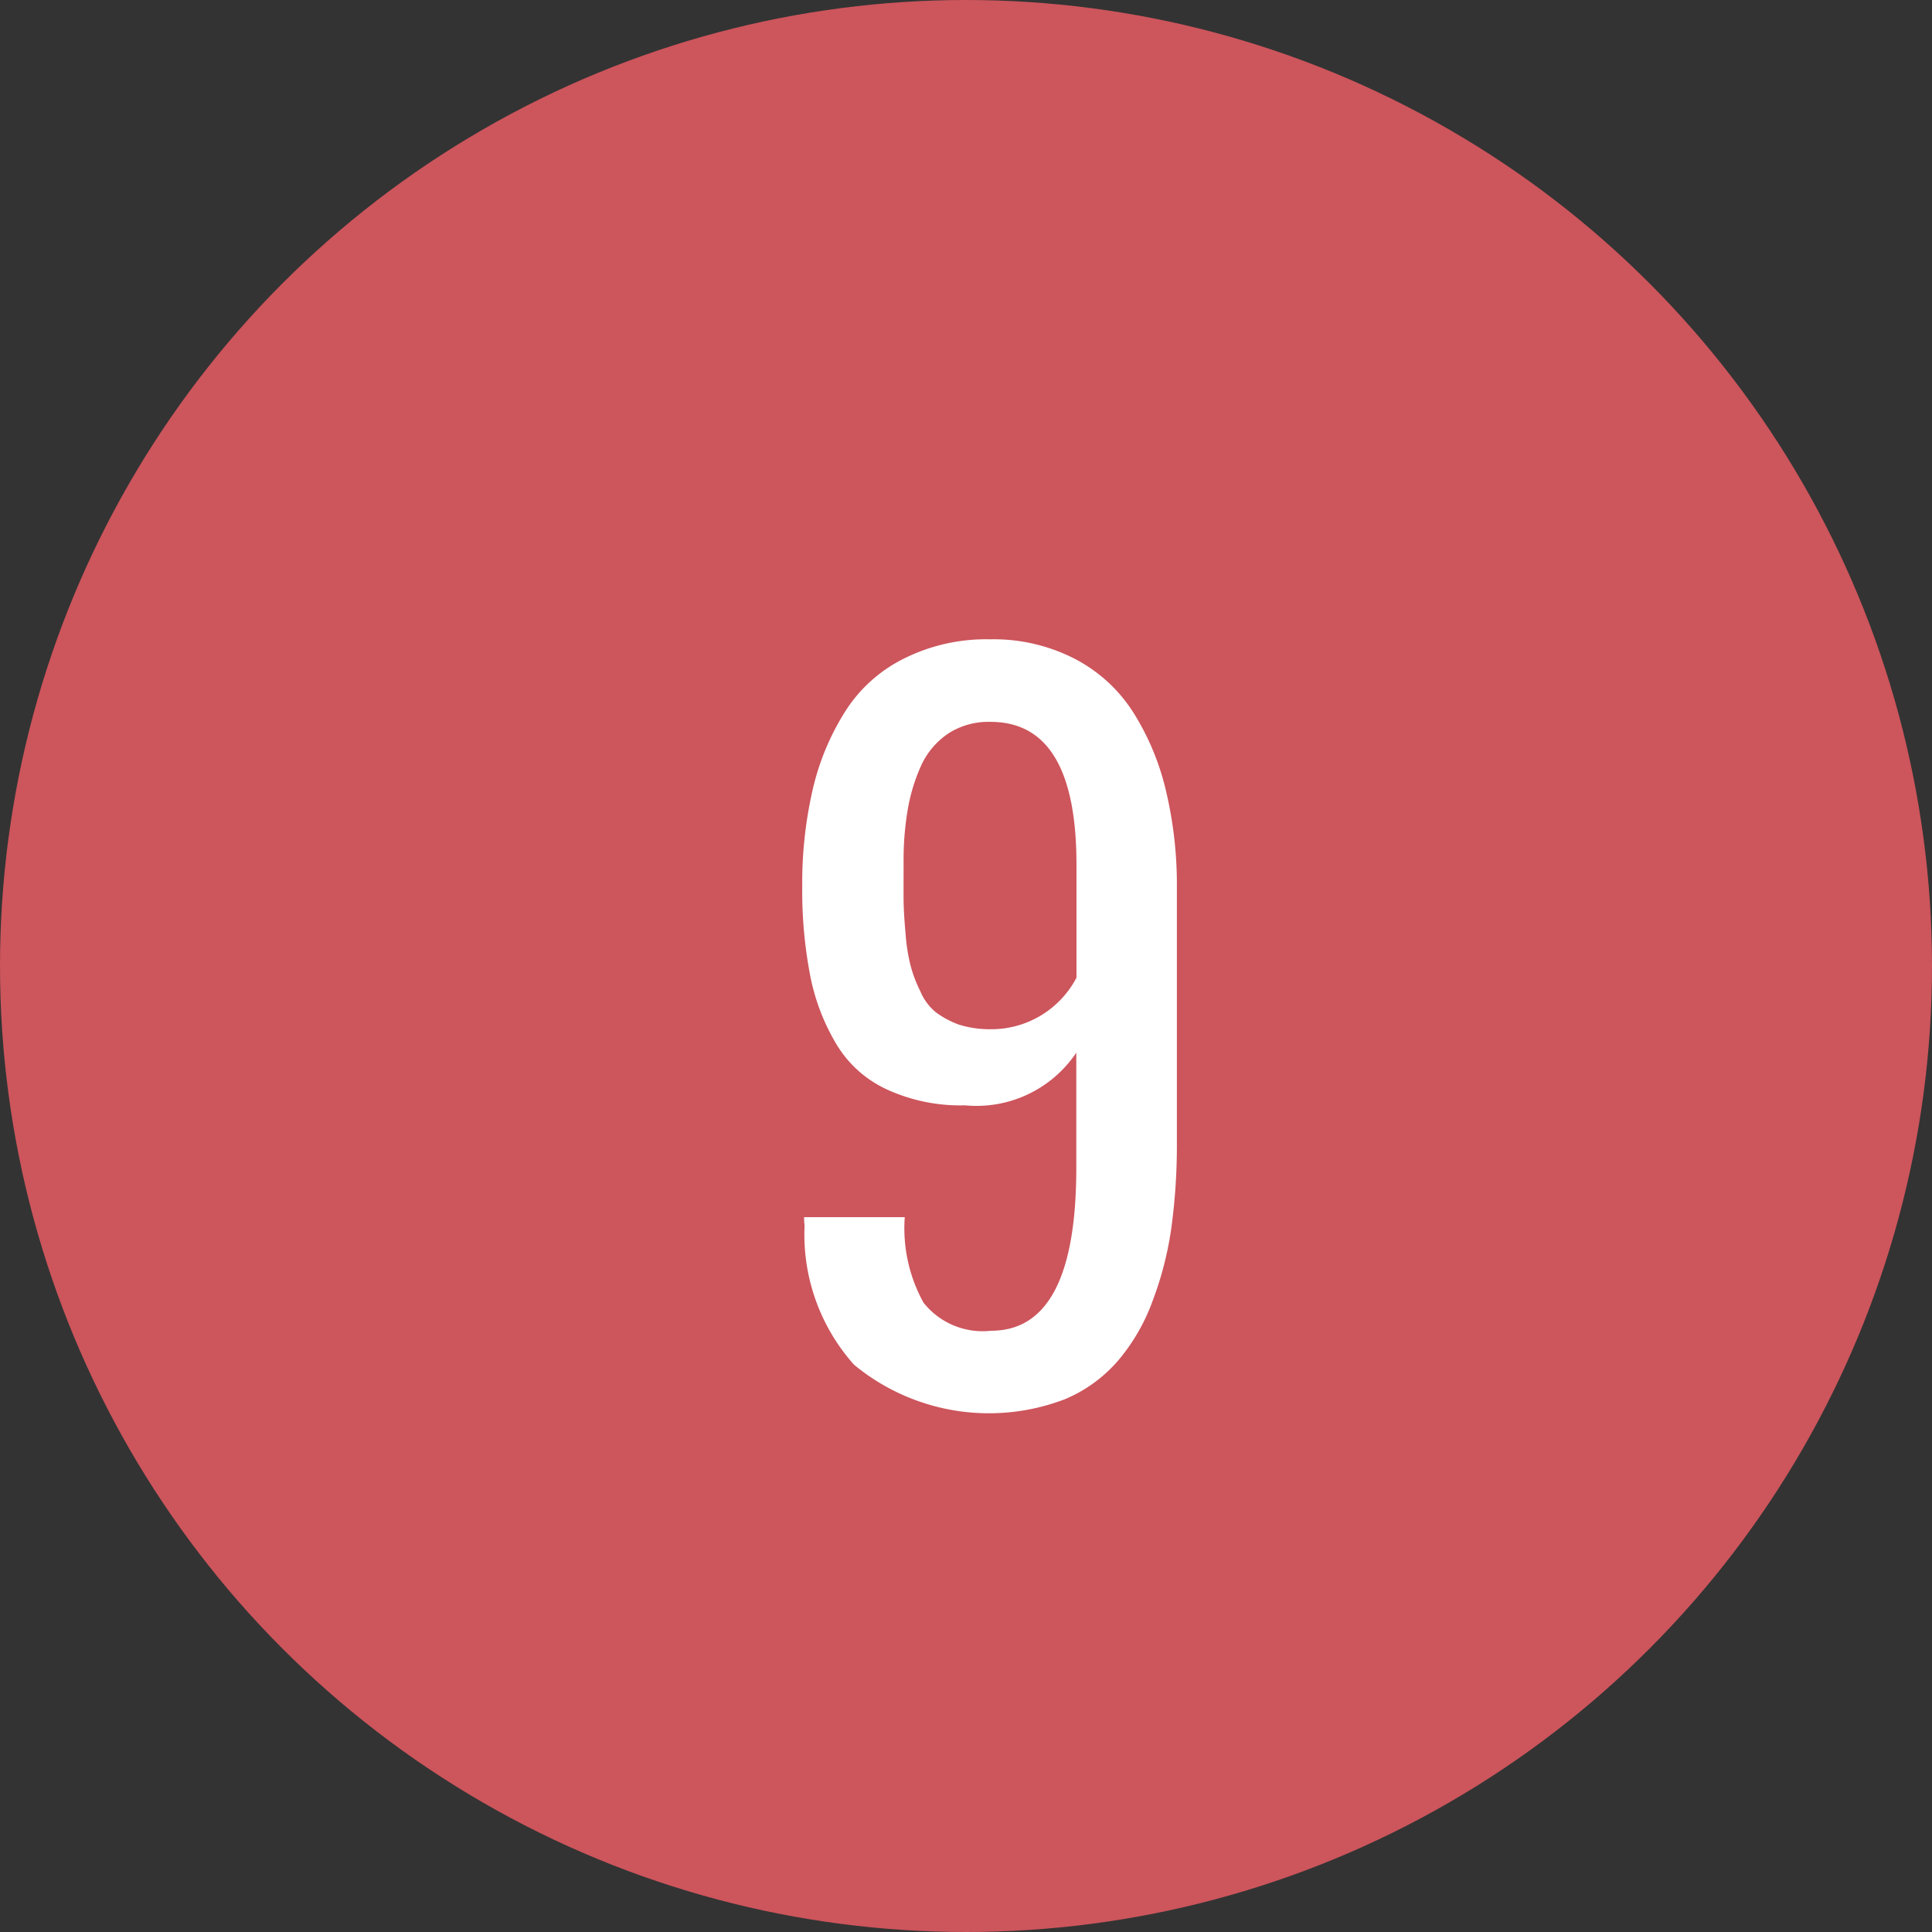
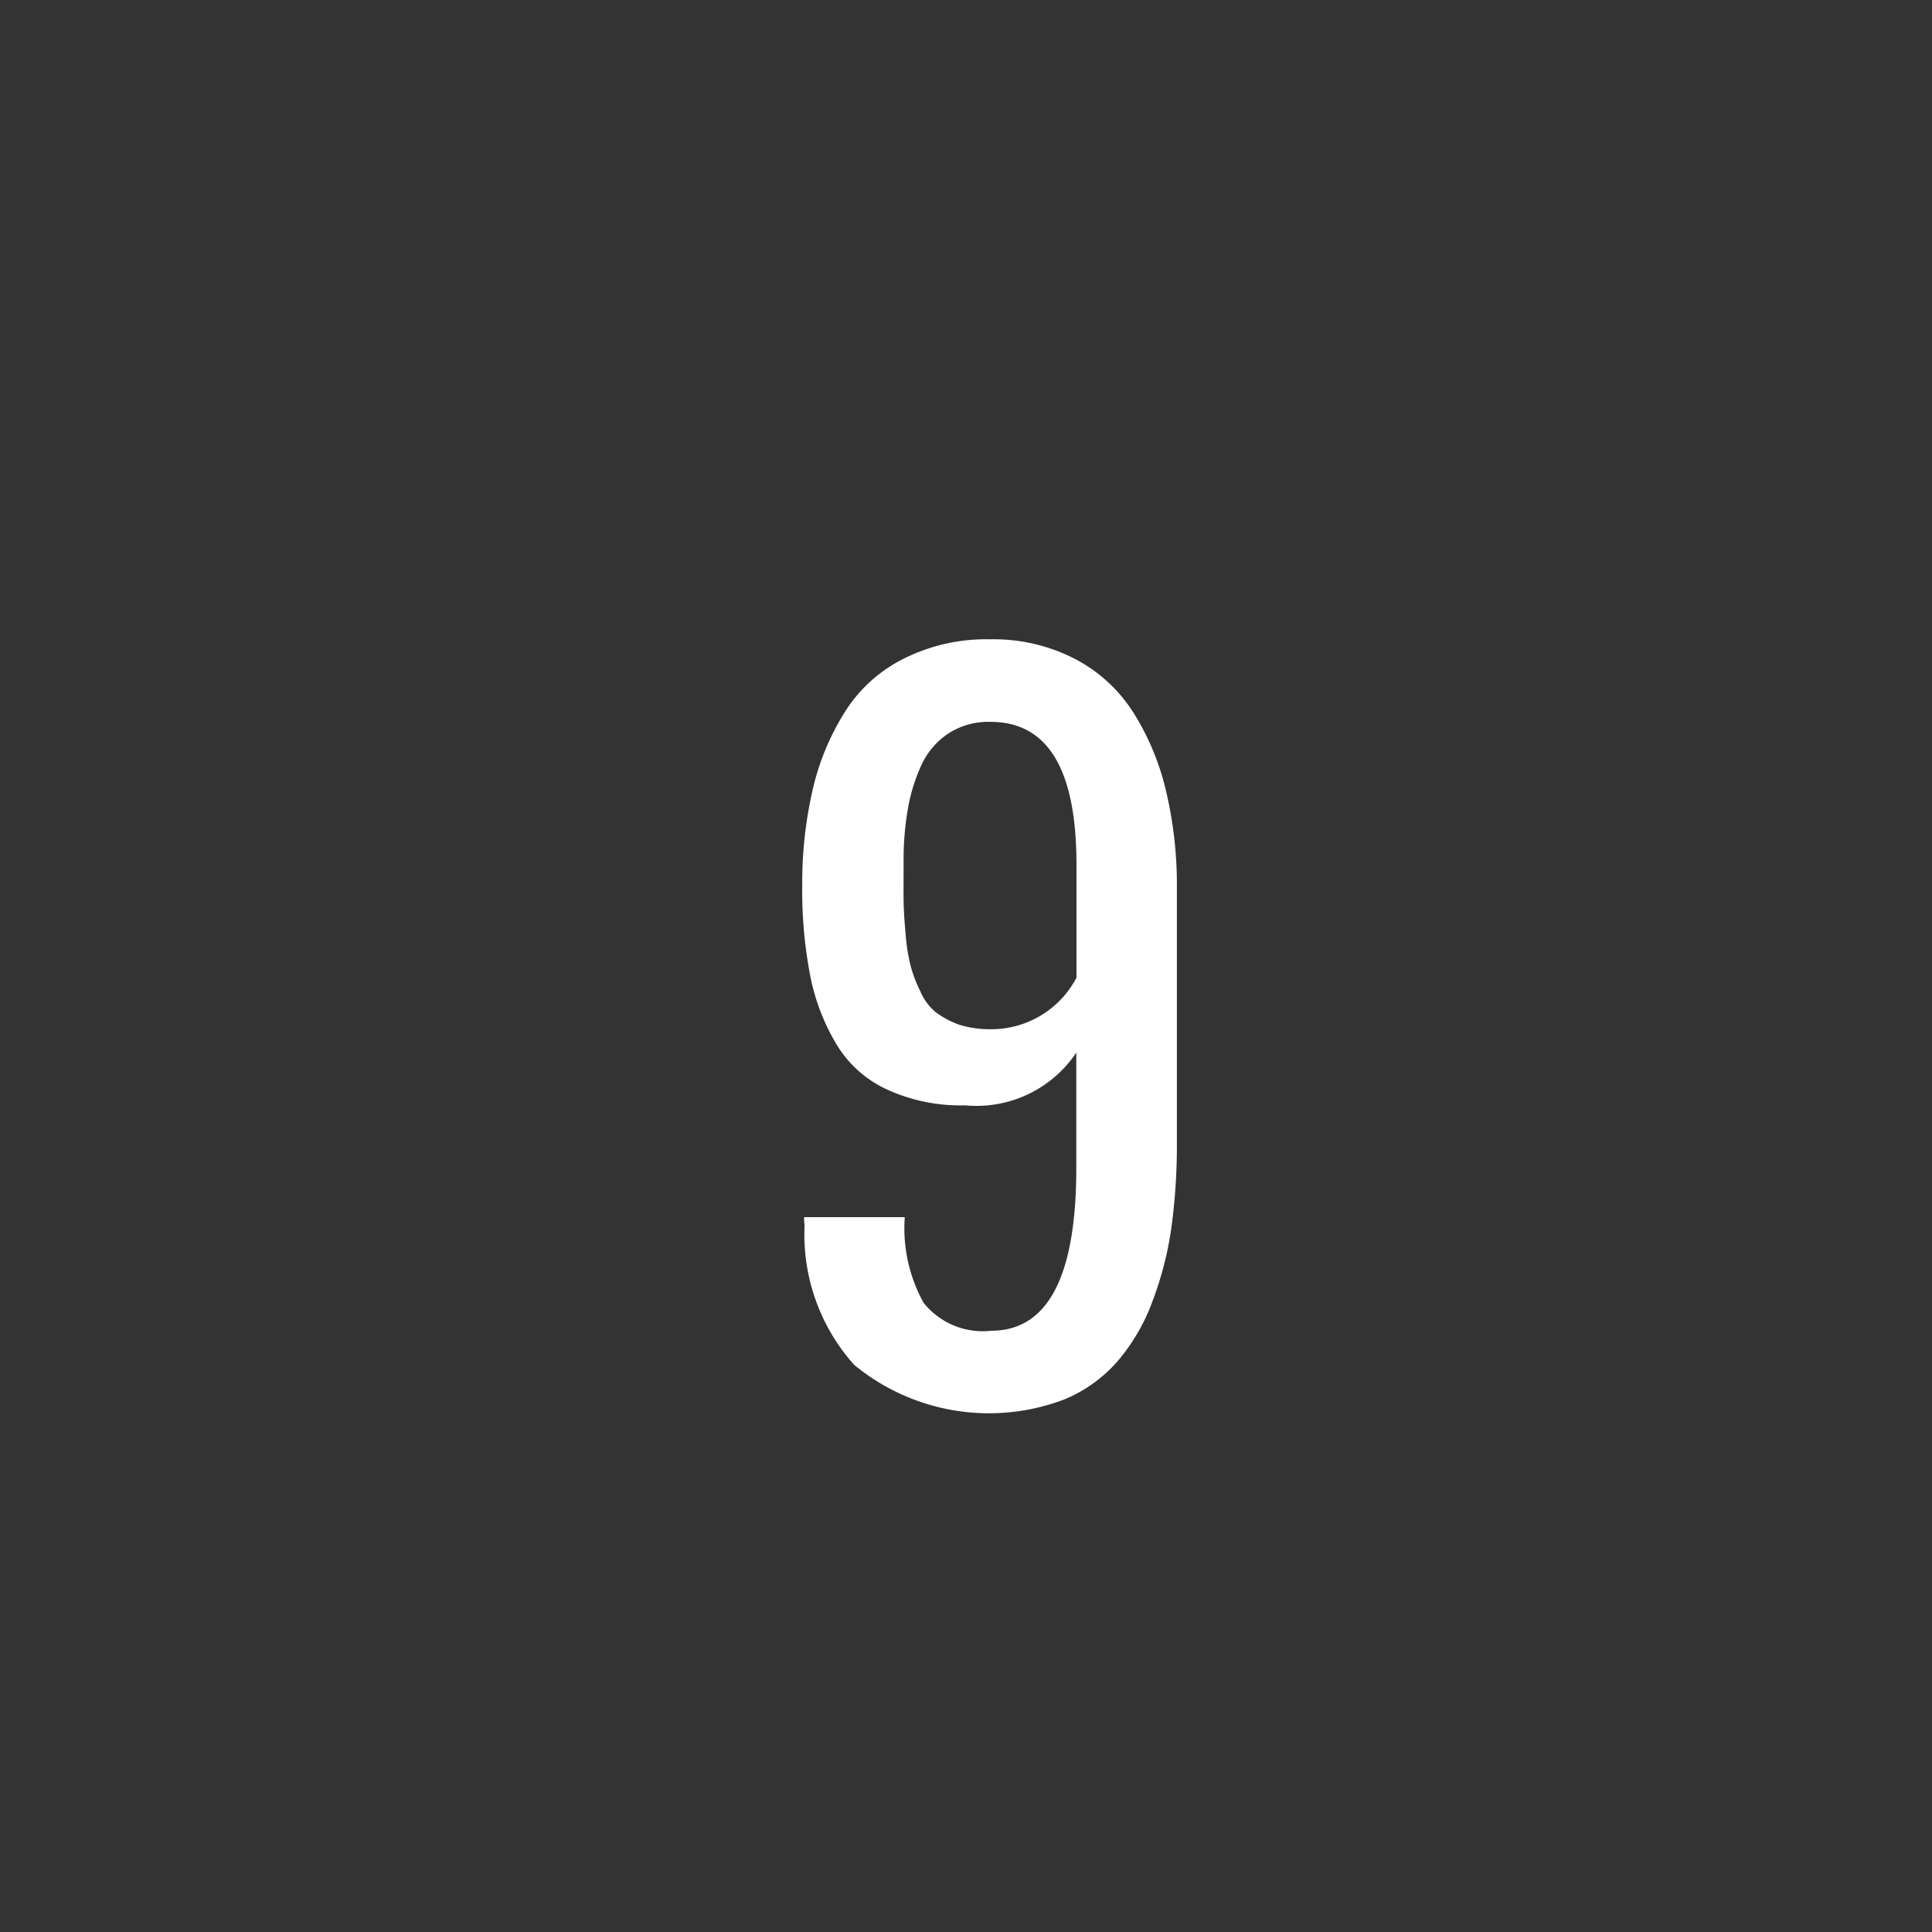
<svg xmlns="http://www.w3.org/2000/svg" id="area-num09.svg" width="33" height="33" viewBox="0 0 33 33">
  <rect x="0" y="0" width="33" height="33" fill="#333333" stroke="none" />
  <defs>
    <style>
      .cls-1 {
        fill: #cd555c;
      }

      .cls-2 {
        fill: #fff;
        fill-rule: evenodd;
      }
    </style>
  </defs>
-   <circle id="楕円形_3" data-name="楕円形 3" class="cls-1" cx="16.5" cy="16.5" r="16.5" />
  <path id="_9" data-name="9" class="cls-2" d="M733.375,1784.5a1.575,1.575,0,0,1-.391-0.21,0.928,0.928,0,0,1-.265-0.36,2.28,2.28,0,0,1-.164-0.43,3.112,3.112,0,0,1-.086-0.54c-0.021-.23-0.033-0.42-0.035-0.58s0-.38,0-0.65a5.117,5.117,0,0,1,.074-0.92,3.066,3.066,0,0,1,.238-0.76,1.321,1.321,0,0,1,.465-0.53,1.266,1.266,0,0,1,.707-0.19c0.979,0,1.469.81,1.469,2.44v1.93a1.642,1.642,0,0,1-1.469.88A1.762,1.762,0,0,1,733.375,1784.5Zm1.813,6.4a2.443,2.443,0,0,0,.91-0.66,3.336,3.336,0,0,0,.586-1.01,5.827,5.827,0,0,0,.324-1.26,10.389,10.389,0,0,0,.094-1.45v-4.36a6.943,6.943,0,0,0-.188-1.66,4.379,4.379,0,0,0-.562-1.34,2.609,2.609,0,0,0-1-.91,3.025,3.025,0,0,0-1.441-.33,3.131,3.131,0,0,0-1.473.33,2.5,2.5,0,0,0-1,.9,4.292,4.292,0,0,0-.555,1.33,7.1,7.1,0,0,0-.18,1.66,7.615,7.615,0,0,0,.137,1.53,3.633,3.633,0,0,0,.449,1.17,1.96,1.96,0,0,0,.863.77,3.007,3.007,0,0,0,1.332.27,2.052,2.052,0,0,0,1.9-.9v1.97c0,1.85-.485,2.78-1.453,2.78a1.289,1.289,0,0,1-1.157-.48,2.629,2.629,0,0,1-.32-1.46h-1.719a0.778,0.778,0,0,0,.008.14,3.337,3.337,0,0,0,.844,2.38A3.618,3.618,0,0,0,735.188,1790.9Z" transform="translate(-717 -1767)" />
</svg>